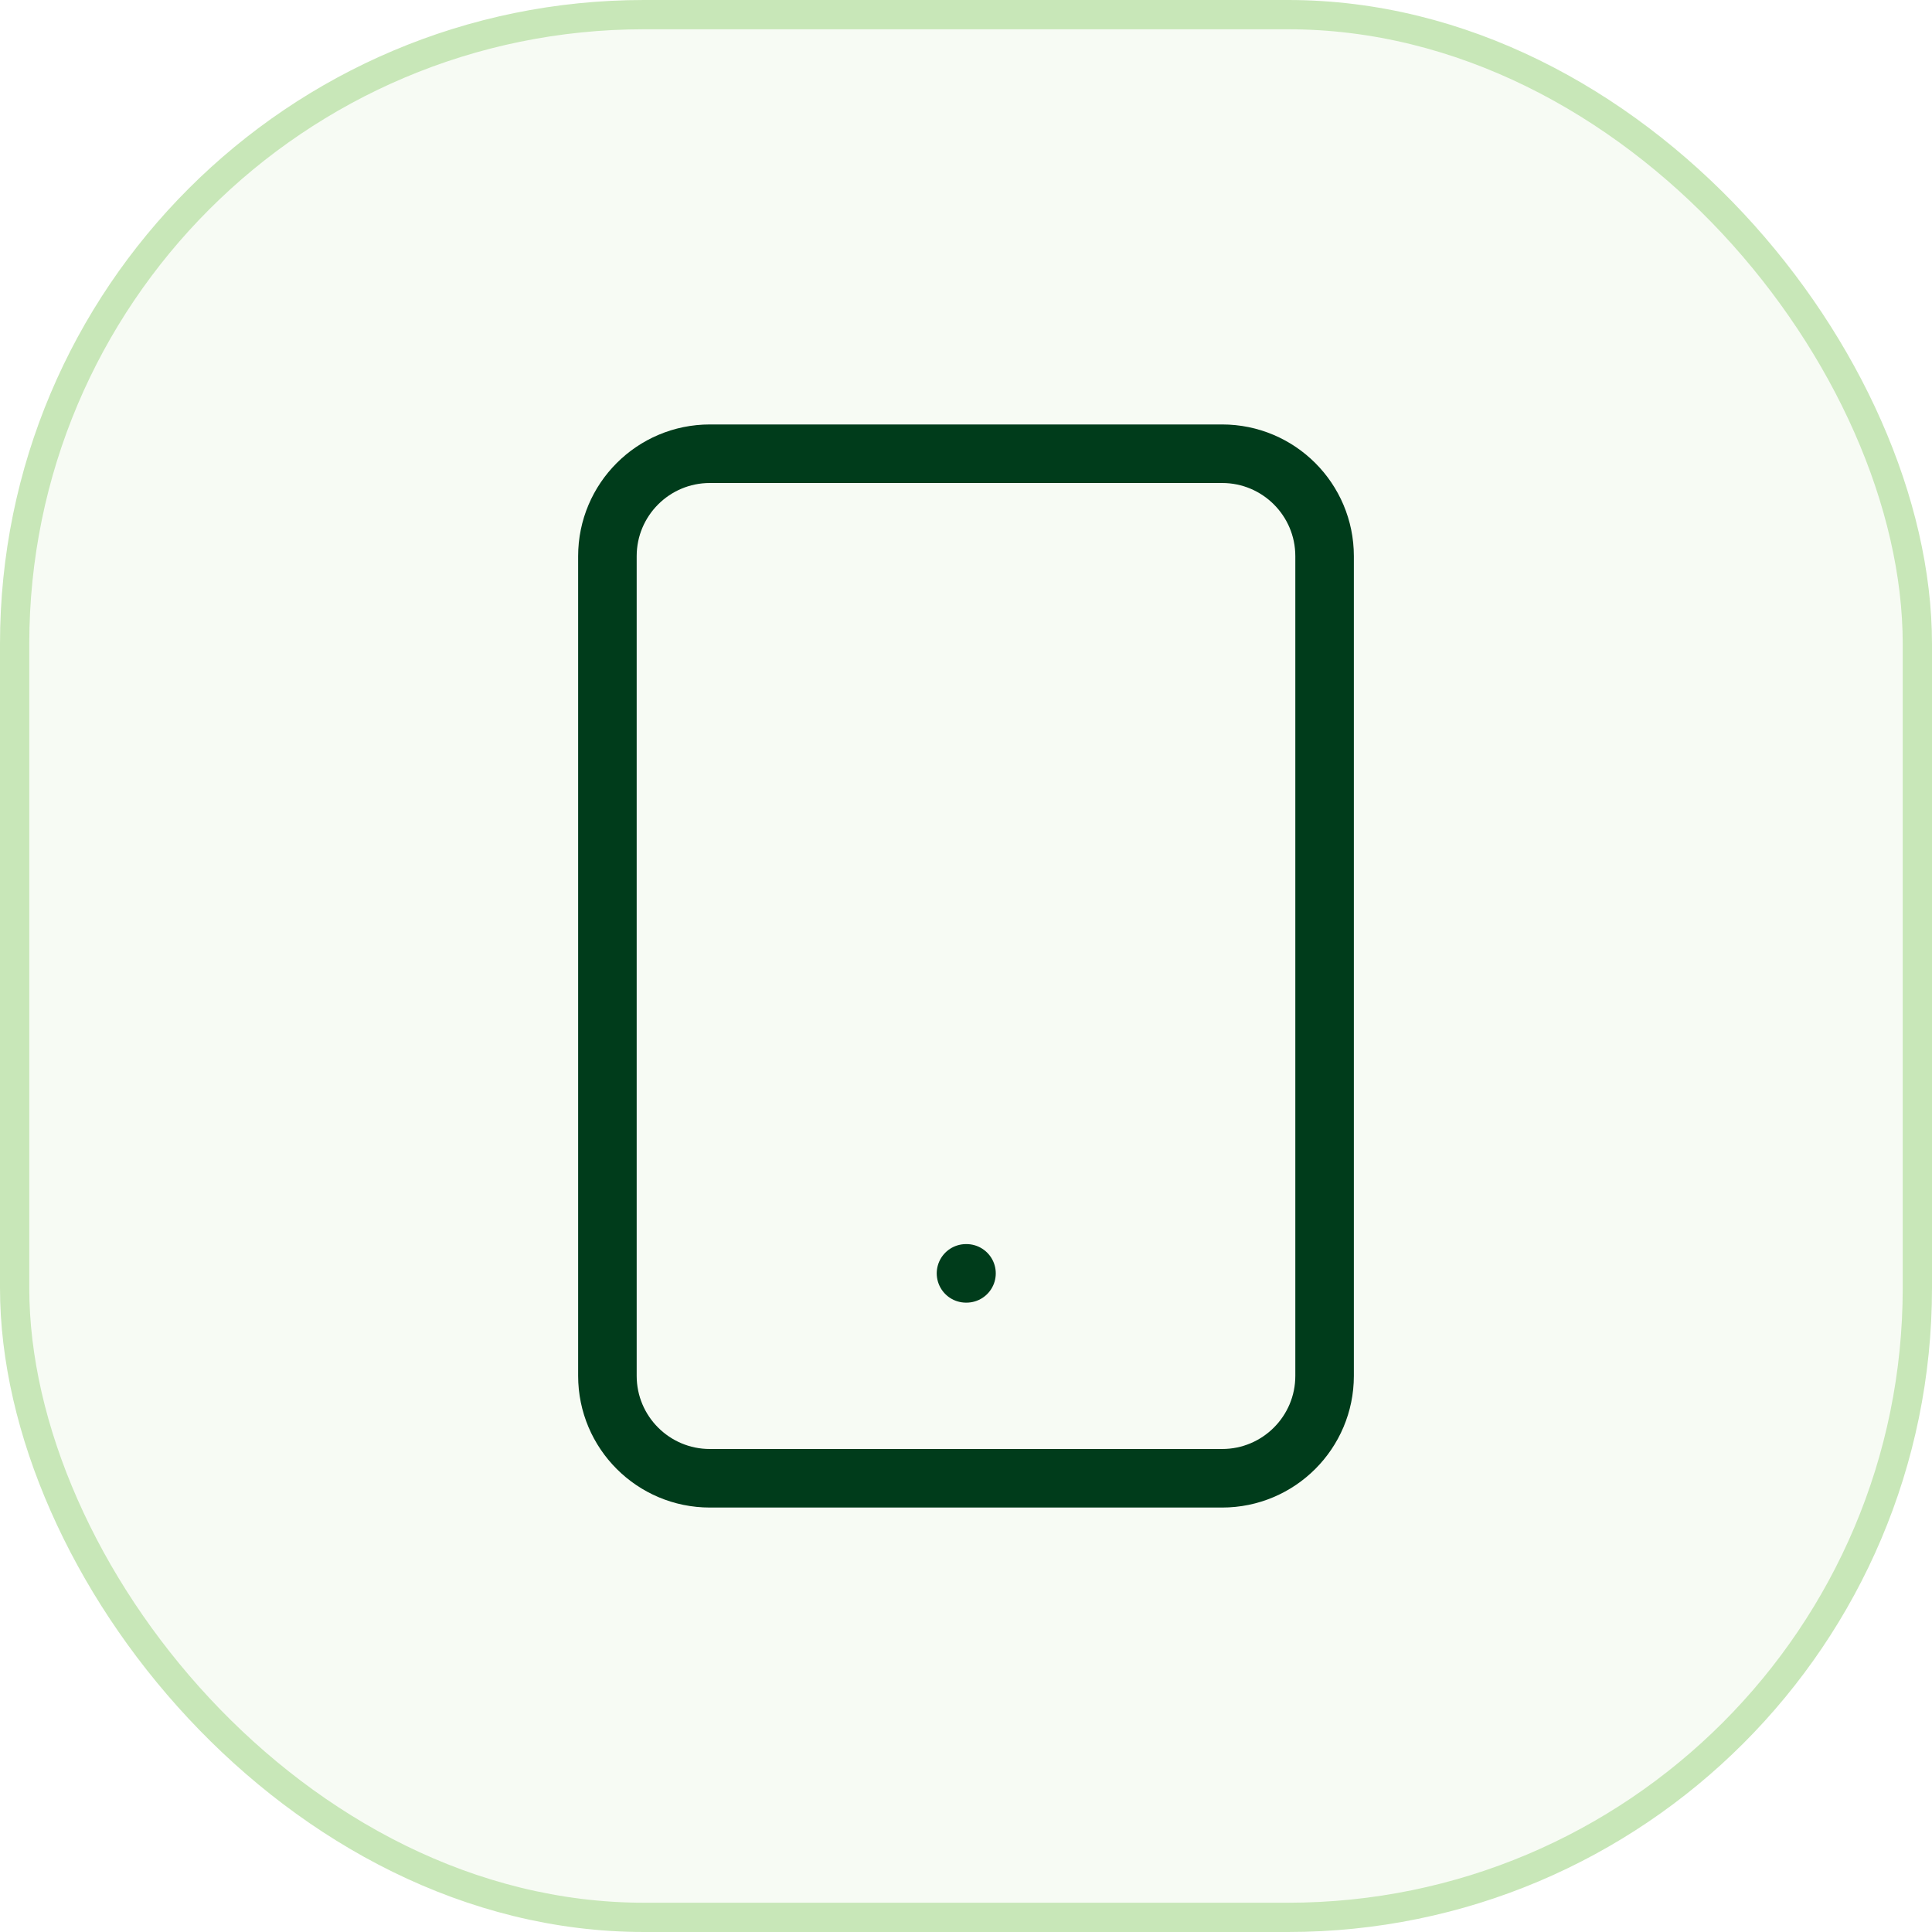
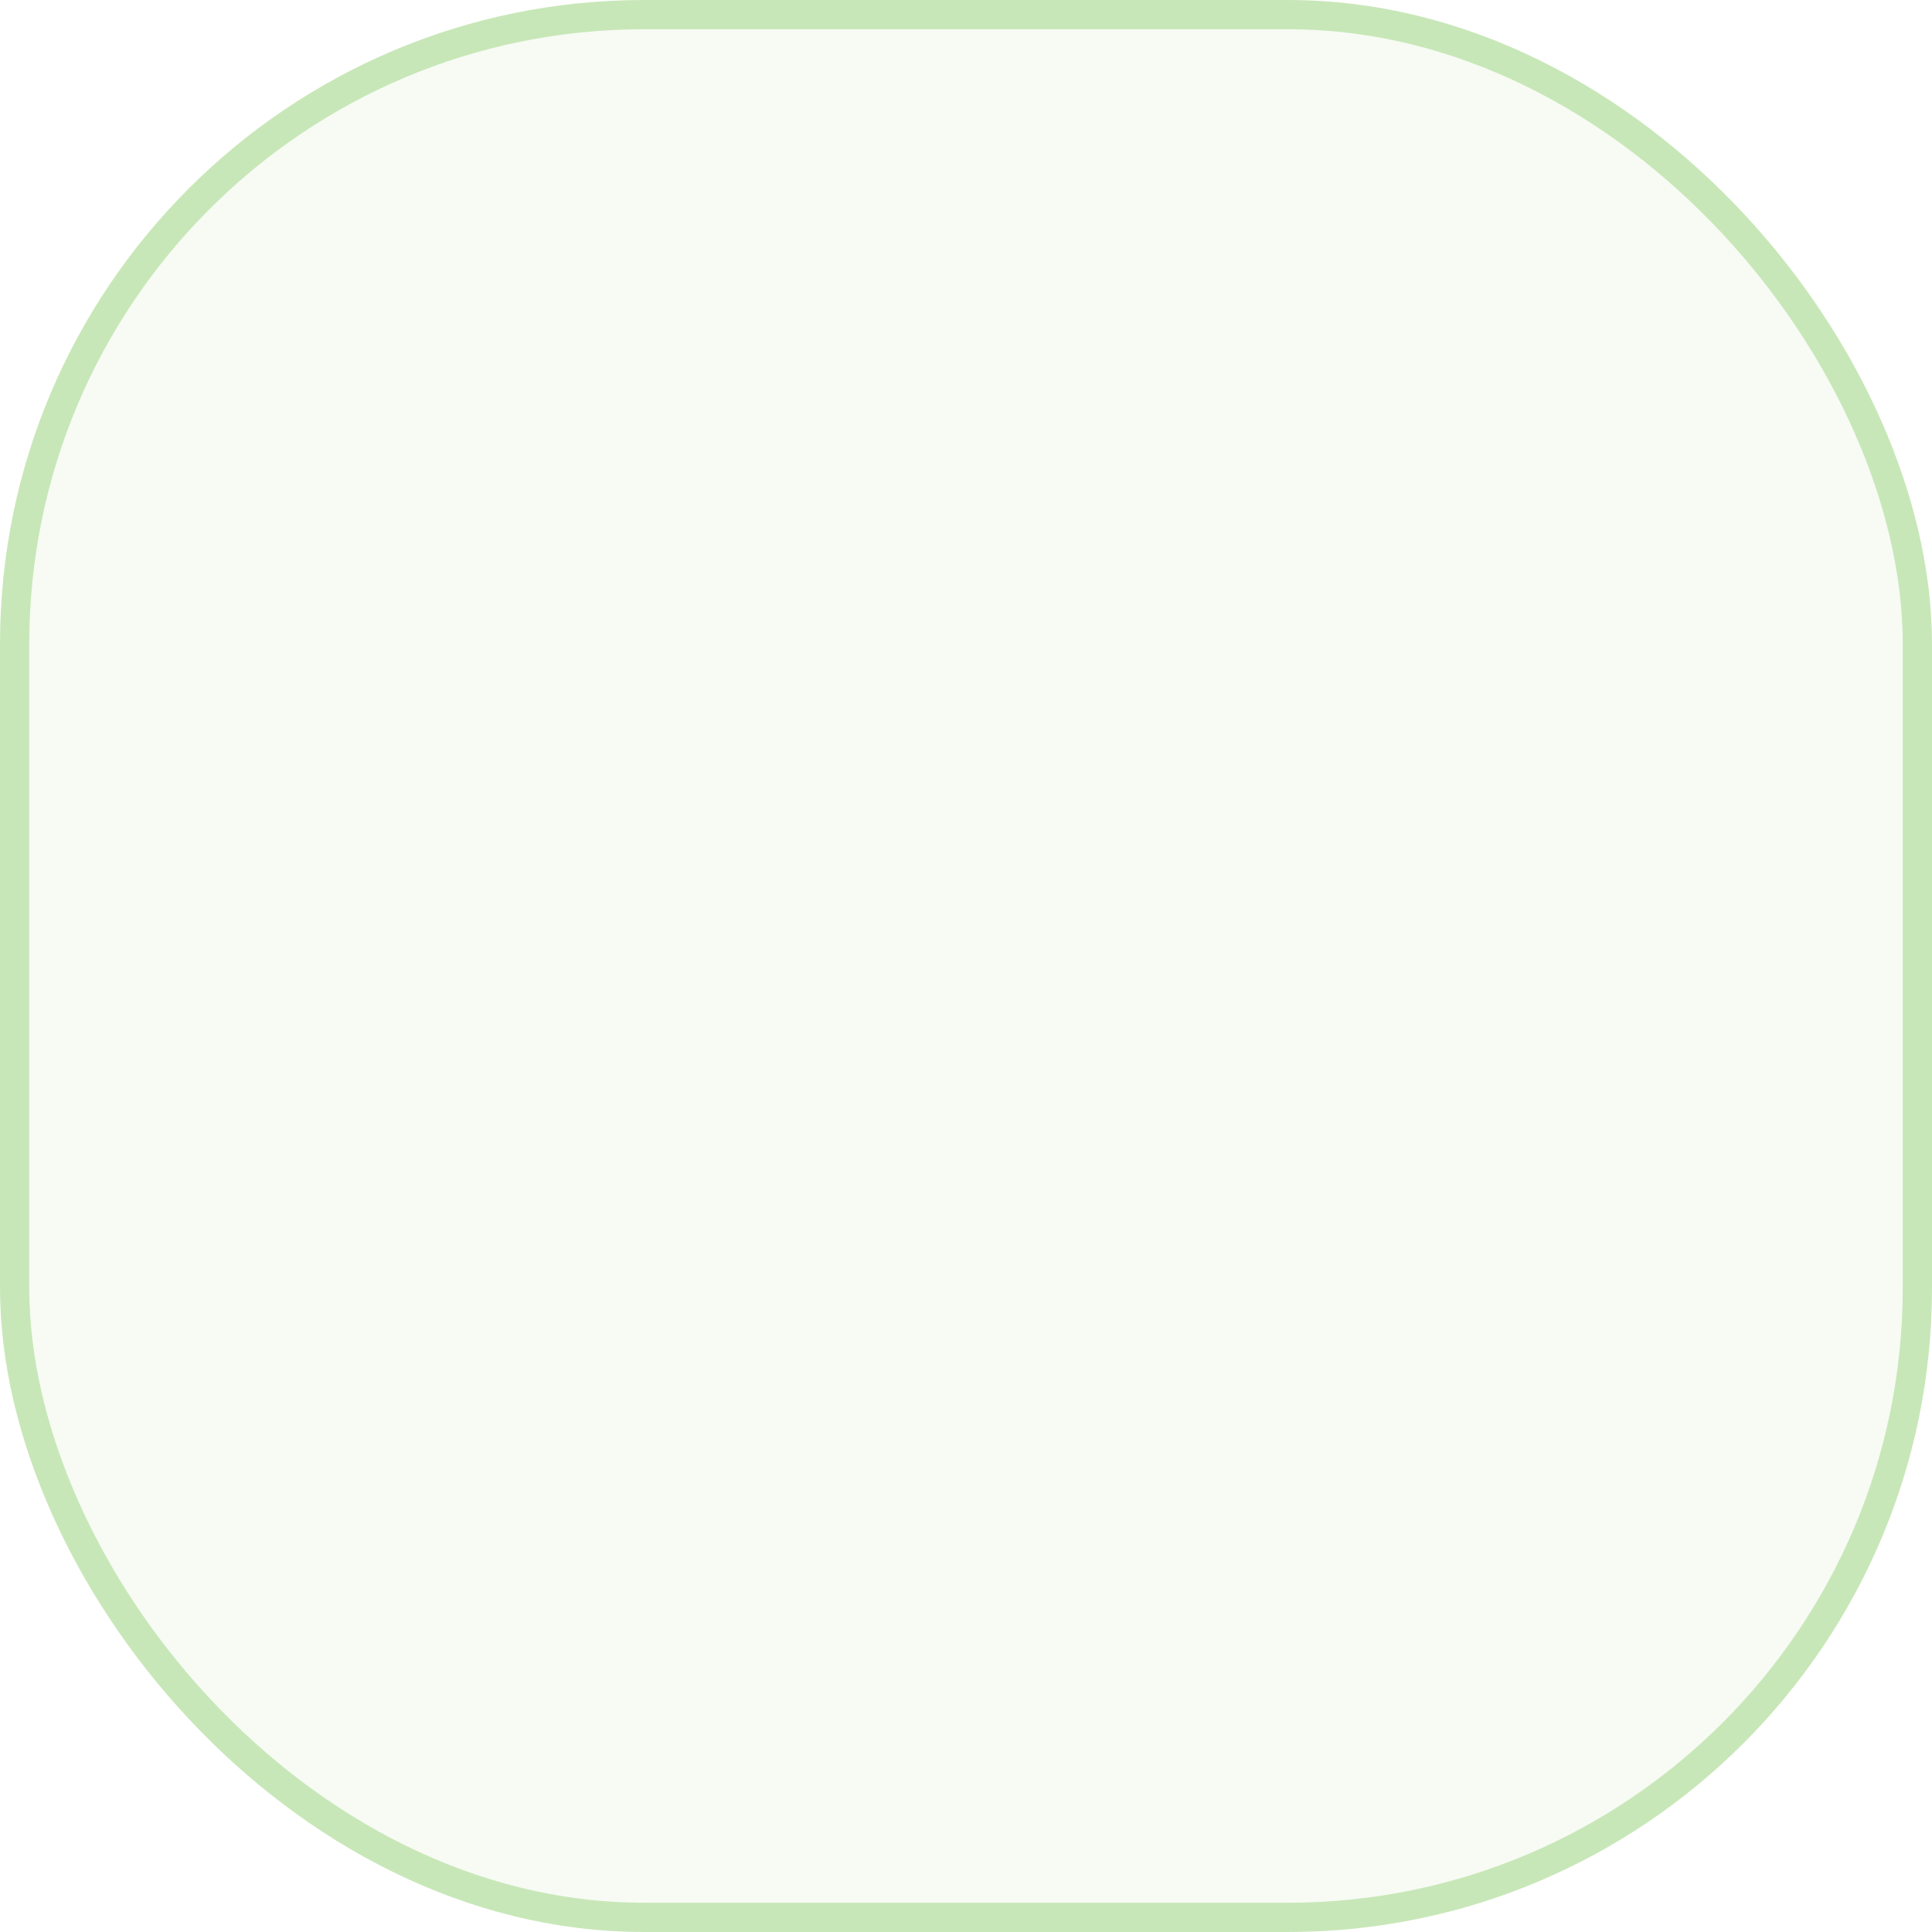
<svg xmlns="http://www.w3.org/2000/svg" width="66" height="66" viewBox="0 0 66 66" fill="none">
  <rect x="0.5" y="0.5" width="65" height="65" rx="21.5" fill="#C8E7B8" fill-opacity="0.15" />
  <rect x="0.5" y="0.5" width="65" height="65" rx="21.5" stroke="#C8E7B8" />
-   <path d="M41.75 15.5H24.25C22.317 15.5 20.75 17.067 20.75 19V47C20.75 48.933 22.317 50.5 24.25 50.5H41.75C43.683 50.5 45.25 48.933 45.25 47V19C45.25 17.067 43.683 15.5 41.75 15.5Z" stroke="#003C1B" stroke-width="2" stroke-linecap="round" stroke-linejoin="round" />
-   <path d="M33 43.5H33.017" stroke="#003C1B" stroke-width="2" stroke-linecap="round" stroke-linejoin="round" />
</svg>